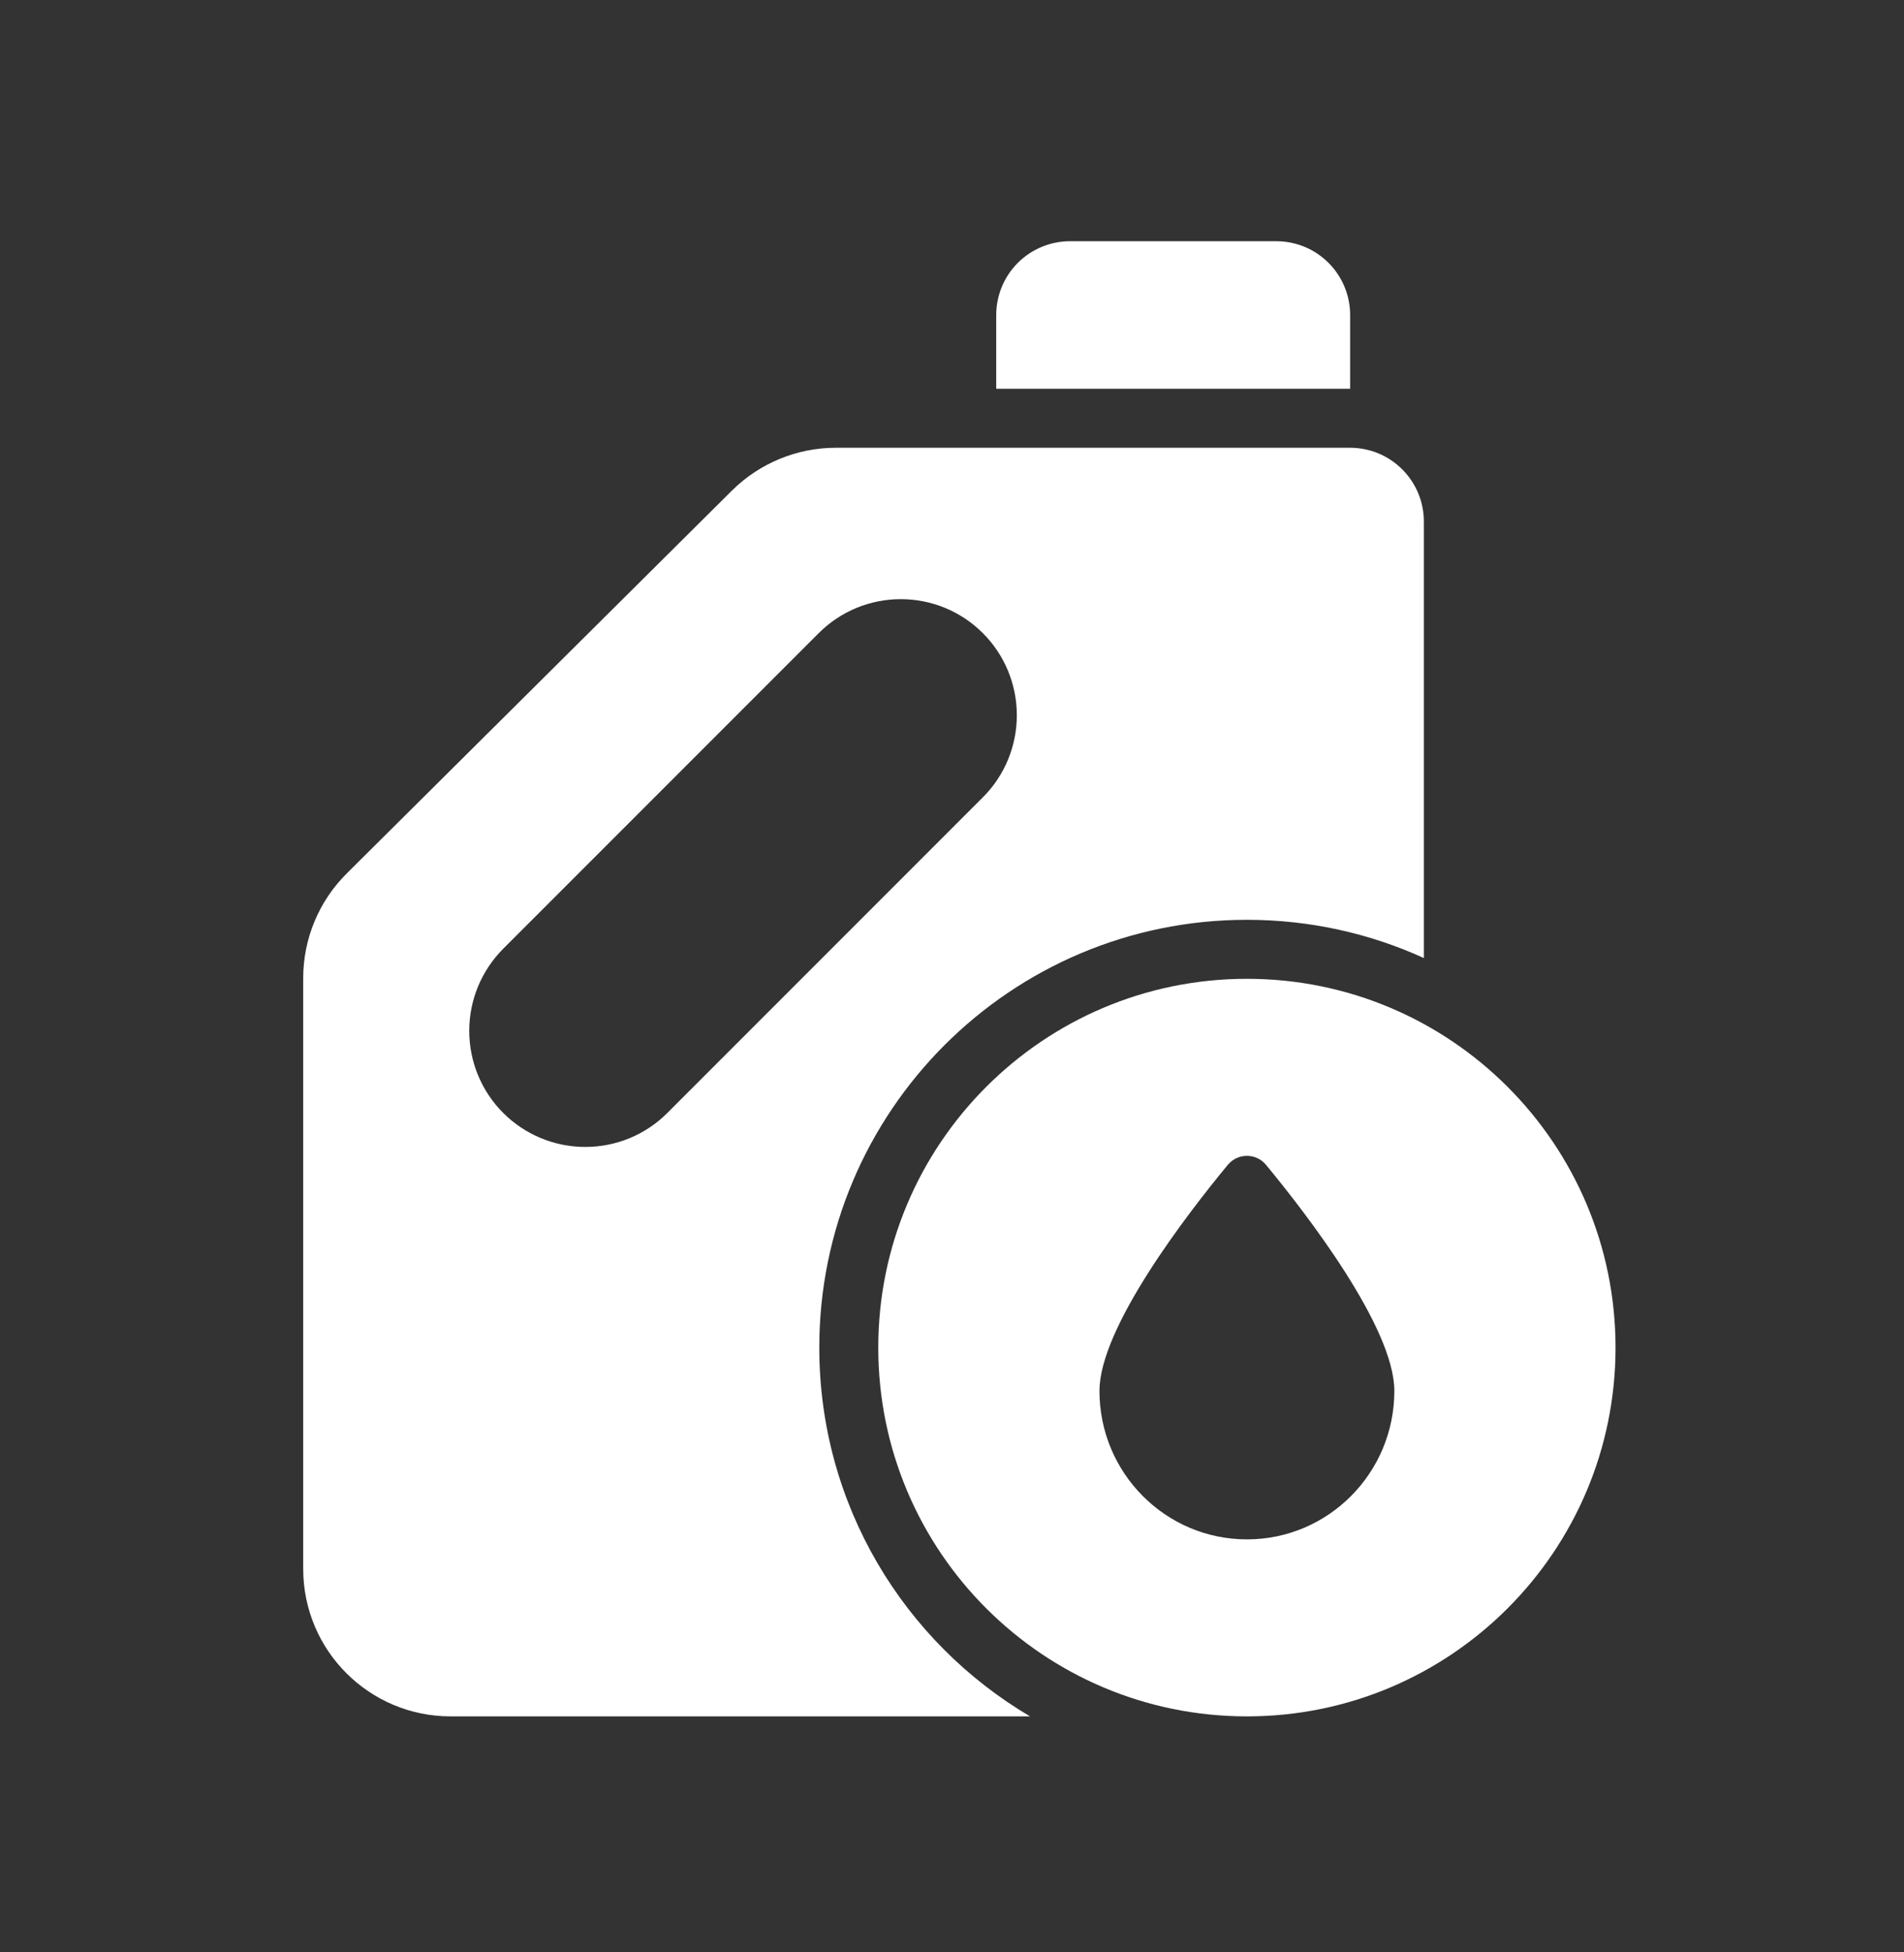
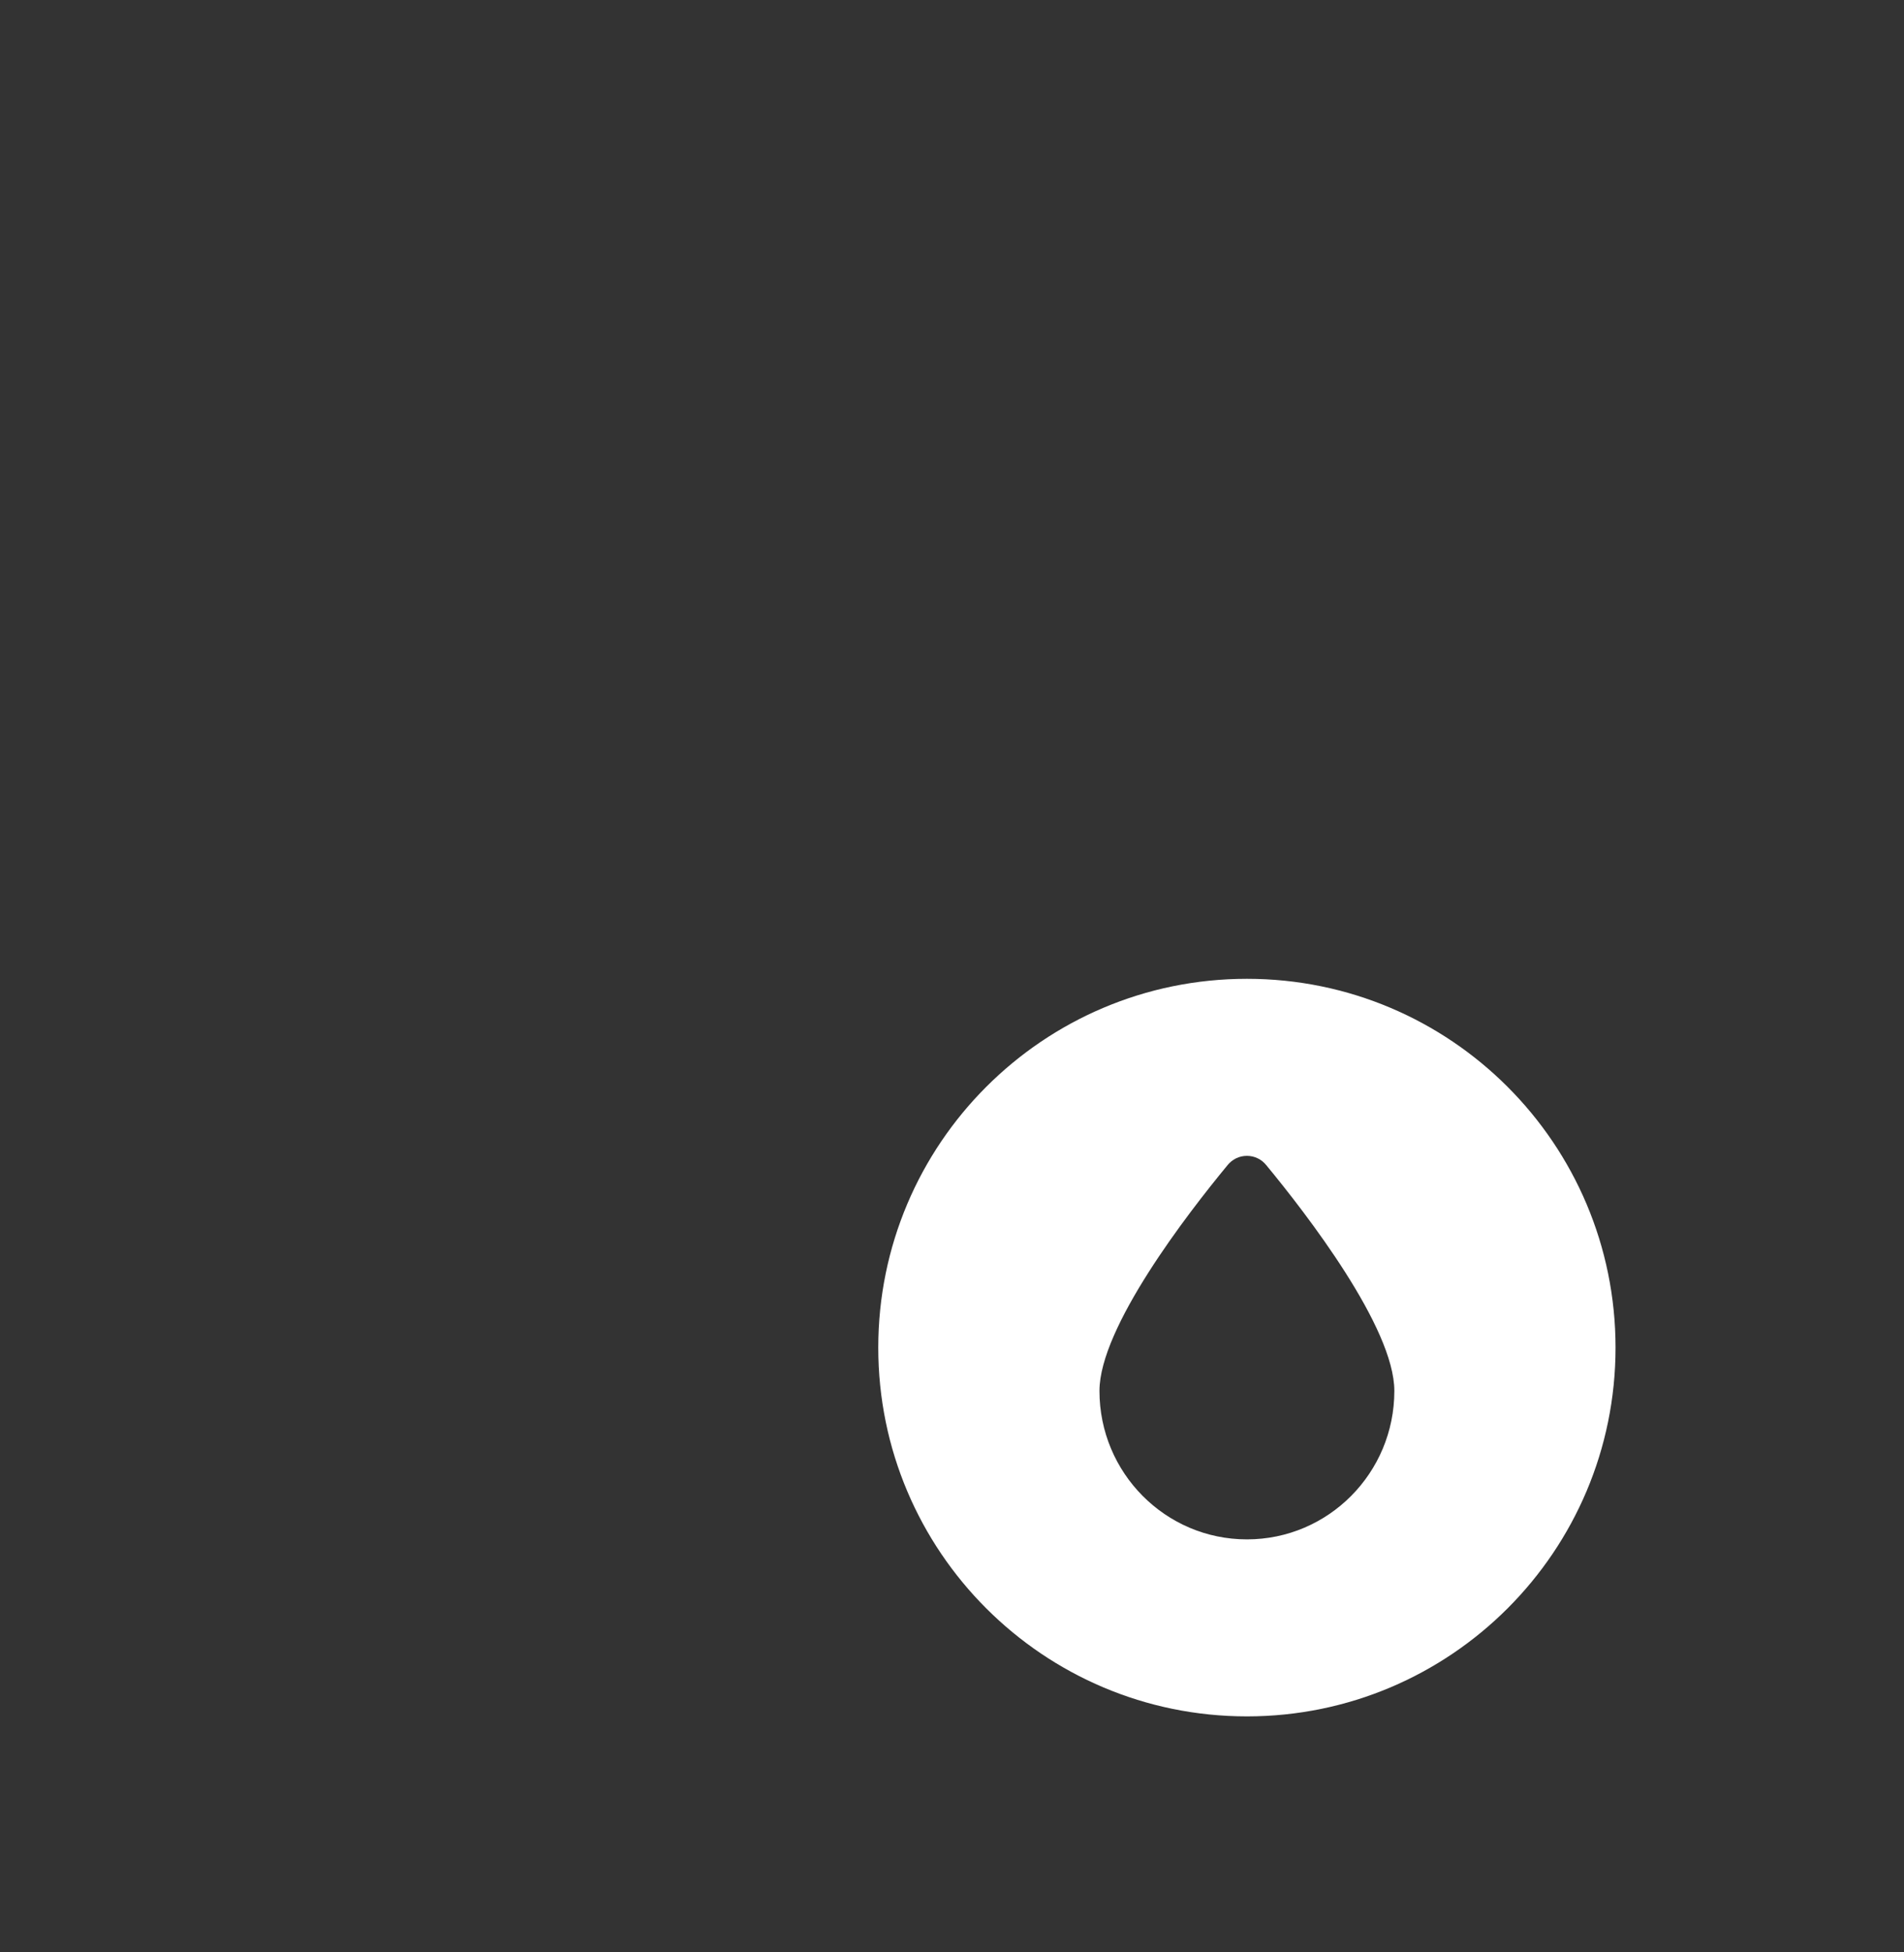
<svg xmlns="http://www.w3.org/2000/svg" width="40" height="41" viewBox="0 0 40 41" fill="none">
  <rect x="0" y="0" width="40" height="41" fill="#333333" stroke="none" />
-   <path d="M26.815 5.066C27.226 5.066 27.62 5.229 27.91 5.52C28.201 5.81 28.364 6.204 28.364 6.615V8.164H20.929V6.615C20.929 6.204 21.093 5.81 21.383 5.52C21.674 5.229 22.067 5.066 22.478 5.066H26.815Z" fill="white" />
-   <path fill-rule="evenodd" clip-rule="evenodd" d="M29.913 10.952C29.913 10.749 29.873 10.547 29.795 10.359C29.717 10.171 29.603 10.001 29.459 9.857C29.316 9.713 29.145 9.599 28.957 9.521C28.769 9.443 28.567 9.403 28.364 9.403H17.56C16.742 9.403 15.957 9.727 15.376 10.303L7.284 18.343C6.994 18.631 6.764 18.974 6.607 19.351C6.45 19.728 6.37 20.132 6.37 20.541V32.947C6.37 34.658 7.756 36.044 9.467 36.044H21.64C18.99 34.482 17.212 31.599 17.212 28.3C17.212 23.338 21.234 19.316 26.196 19.316C27.521 19.316 28.78 19.603 29.913 20.119V10.952ZM20.648 13.296C21.106 13.753 21.362 14.373 21.362 15.02C21.362 15.667 21.106 16.287 20.648 16.744L14.02 23.372C13.794 23.599 13.525 23.778 13.229 23.901C12.933 24.023 12.616 24.086 12.296 24.086C11.649 24.086 11.029 23.829 10.572 23.372C10.114 22.915 9.858 22.294 9.858 21.648C9.858 21.327 9.921 21.01 10.043 20.715C10.166 20.419 10.346 20.15 10.572 19.923L17.2 13.296C17.426 13.069 17.695 12.89 17.991 12.767C18.286 12.645 18.604 12.582 18.924 12.582C19.244 12.582 19.561 12.645 19.857 12.767C20.153 12.89 20.422 13.069 20.648 13.296Z" fill="white" />
  <path fill-rule="evenodd" clip-rule="evenodd" d="M26.196 36.044C30.473 36.044 33.94 32.577 33.94 28.3C33.94 24.023 30.473 20.555 26.196 20.555C21.918 20.555 18.451 24.023 18.451 28.3C18.451 32.577 21.918 36.044 26.196 36.044ZM29.293 29.209C29.293 30.931 27.907 32.327 26.196 32.327C24.485 32.327 23.098 30.931 23.098 29.209C23.098 27.877 24.948 25.486 25.789 24.468C25.838 24.407 25.9 24.358 25.97 24.324C26.04 24.29 26.117 24.273 26.196 24.273C26.274 24.273 26.351 24.29 26.421 24.324C26.492 24.358 26.553 24.407 26.602 24.468C27.443 25.486 29.293 27.877 29.293 29.209Z" fill="white" />
</svg>